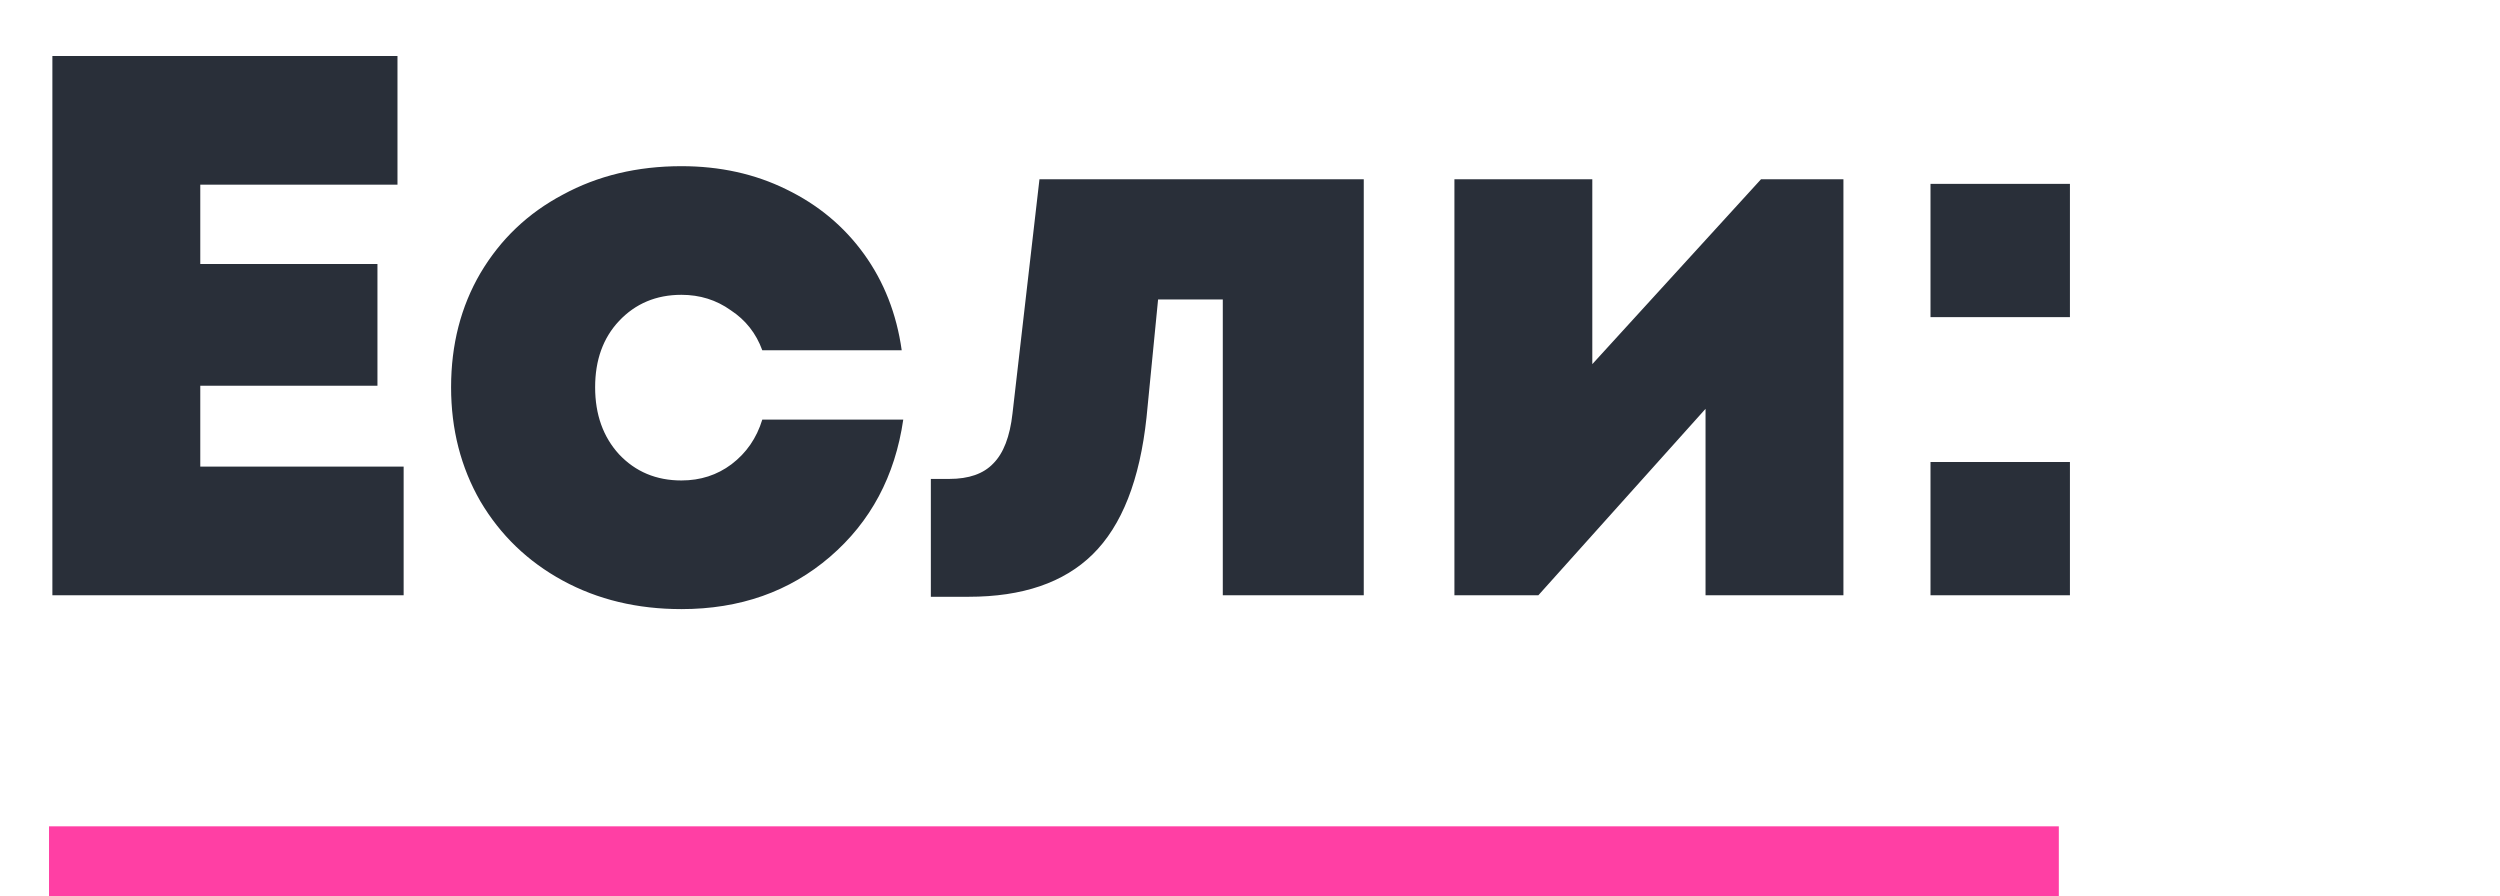
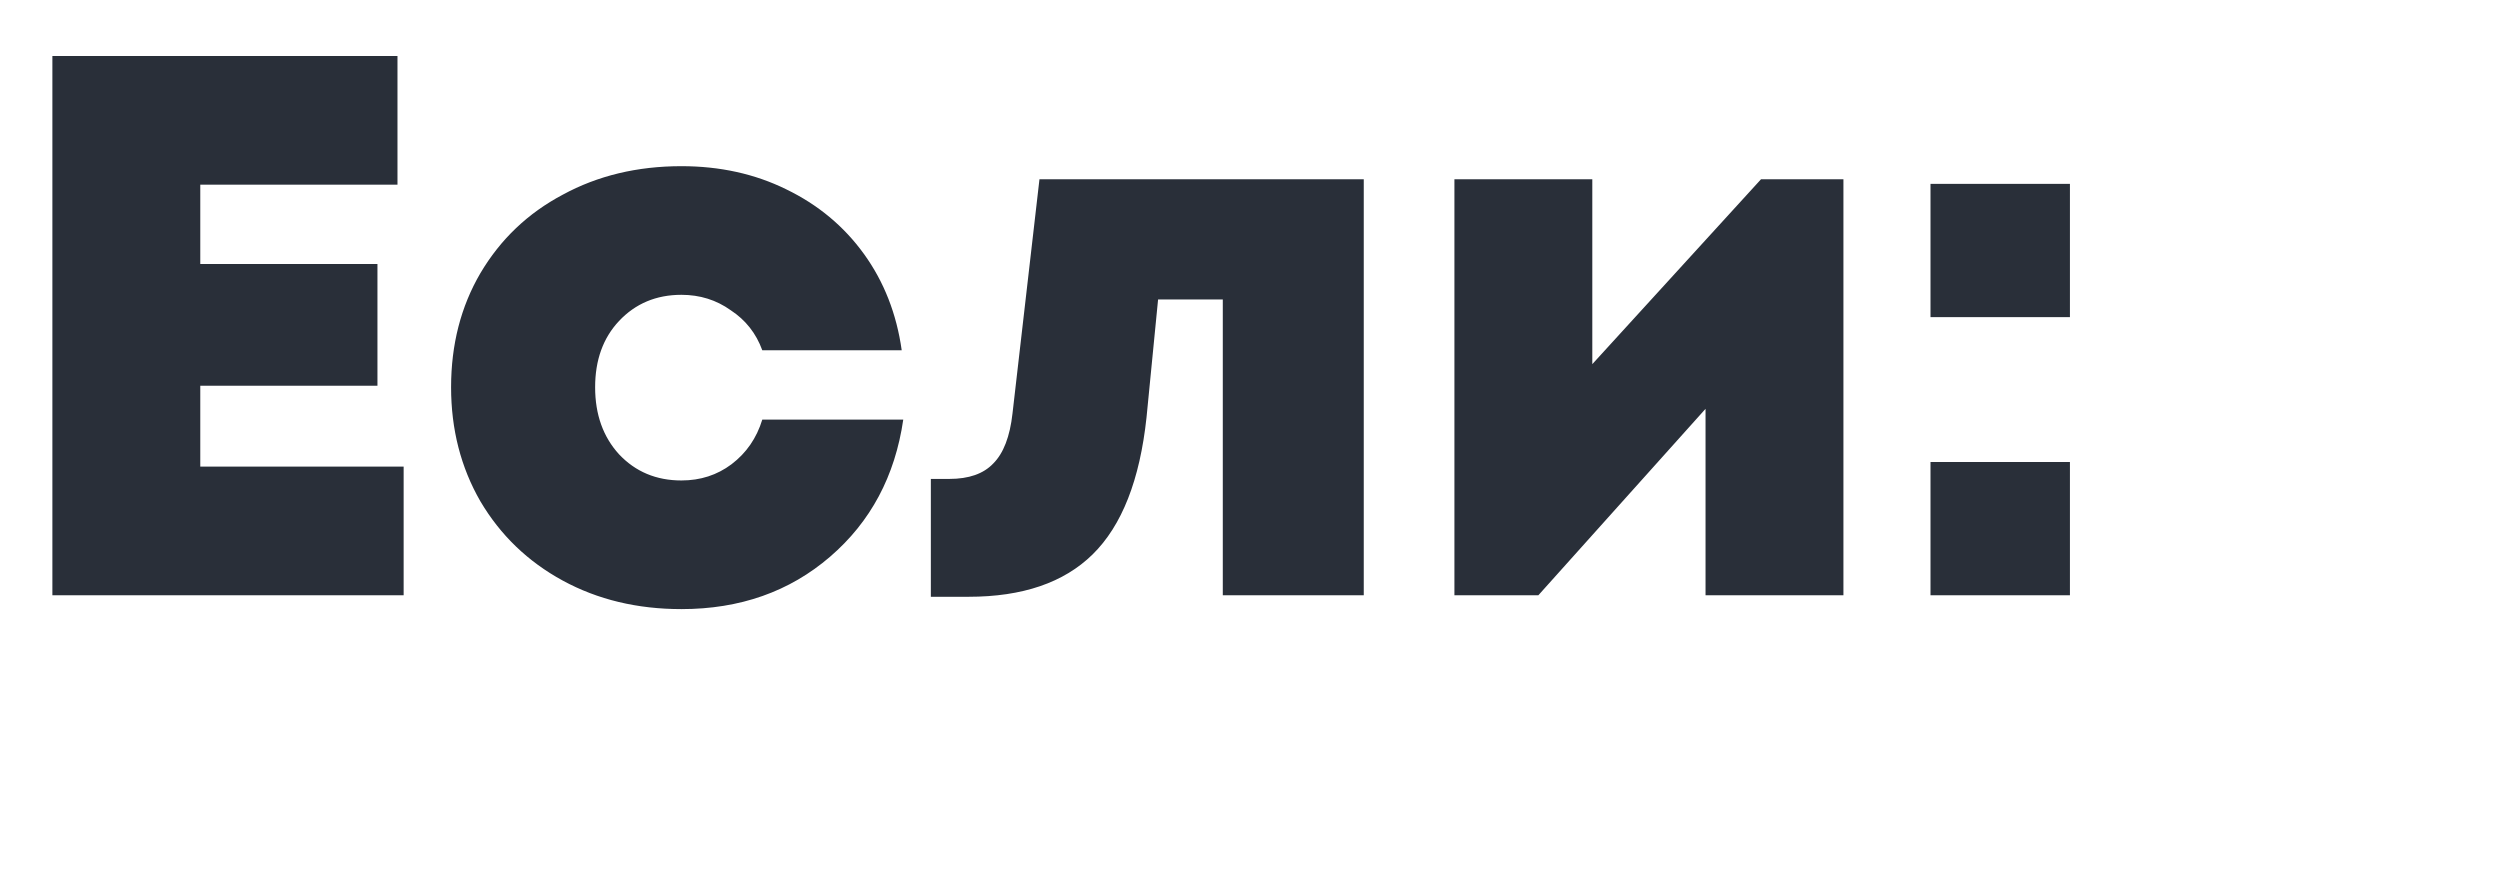
<svg xmlns="http://www.w3.org/2000/svg" width="357" height="128" viewBox="0 0 357 128" fill="none">
  <path d="M28.6 66.63H57.64V85H7.48V8H56.76V26.37H28.6V37.7H53.9V55.08H28.6V66.63ZM97.305 86.98C90.999 86.98 85.352 85.623 80.365 82.91C75.379 80.197 71.455 76.42 68.595 71.58C65.809 66.74 64.415 61.313 64.415 55.3C64.415 49.213 65.809 43.787 68.595 39.02C71.455 34.18 75.379 30.44 80.365 27.8C85.352 25.087 90.999 23.73 97.305 23.73C102.805 23.73 107.792 24.83 112.265 27.03C116.812 29.23 120.515 32.31 123.375 36.27C126.235 40.23 128.032 44.813 128.765 50.02H108.855C107.975 47.6 106.472 45.693 104.345 44.3C102.292 42.833 99.945 42.1 97.305 42.1C93.712 42.1 90.742 43.347 88.395 45.84C86.122 48.26 84.985 51.413 84.985 55.3C84.985 59.187 86.122 62.377 88.395 64.87C90.742 67.363 93.712 68.61 97.305 68.61C100.019 68.61 102.402 67.84 104.455 66.3C106.582 64.687 108.049 62.56 108.855 59.92H128.985C127.812 67.987 124.329 74.513 118.535 79.5C112.742 84.487 105.665 86.98 97.305 86.98ZM148.435 25.6H194.745V85H174.615V42.76H165.375L163.725 59.59C162.771 68.537 160.205 75.063 156.025 79.17C151.918 83.203 146.015 85.22 138.315 85.22H132.925V68.39H135.565C138.351 68.39 140.441 67.657 141.835 66.19C143.301 64.723 144.218 62.34 144.585 59.04L148.435 25.6ZM251.471 25.6H263.241V85H243.551V58.38L219.681 85H207.691V25.6H227.381V52L251.471 25.6ZM275.676 45.29V26.26H295.586V45.29H275.676ZM275.676 85V65.97H295.586V85H275.676Z" fill="#292F39" />
-   <rect x="7" y="118" width="287" height="10" fill="#FF3FA4" />
</svg>